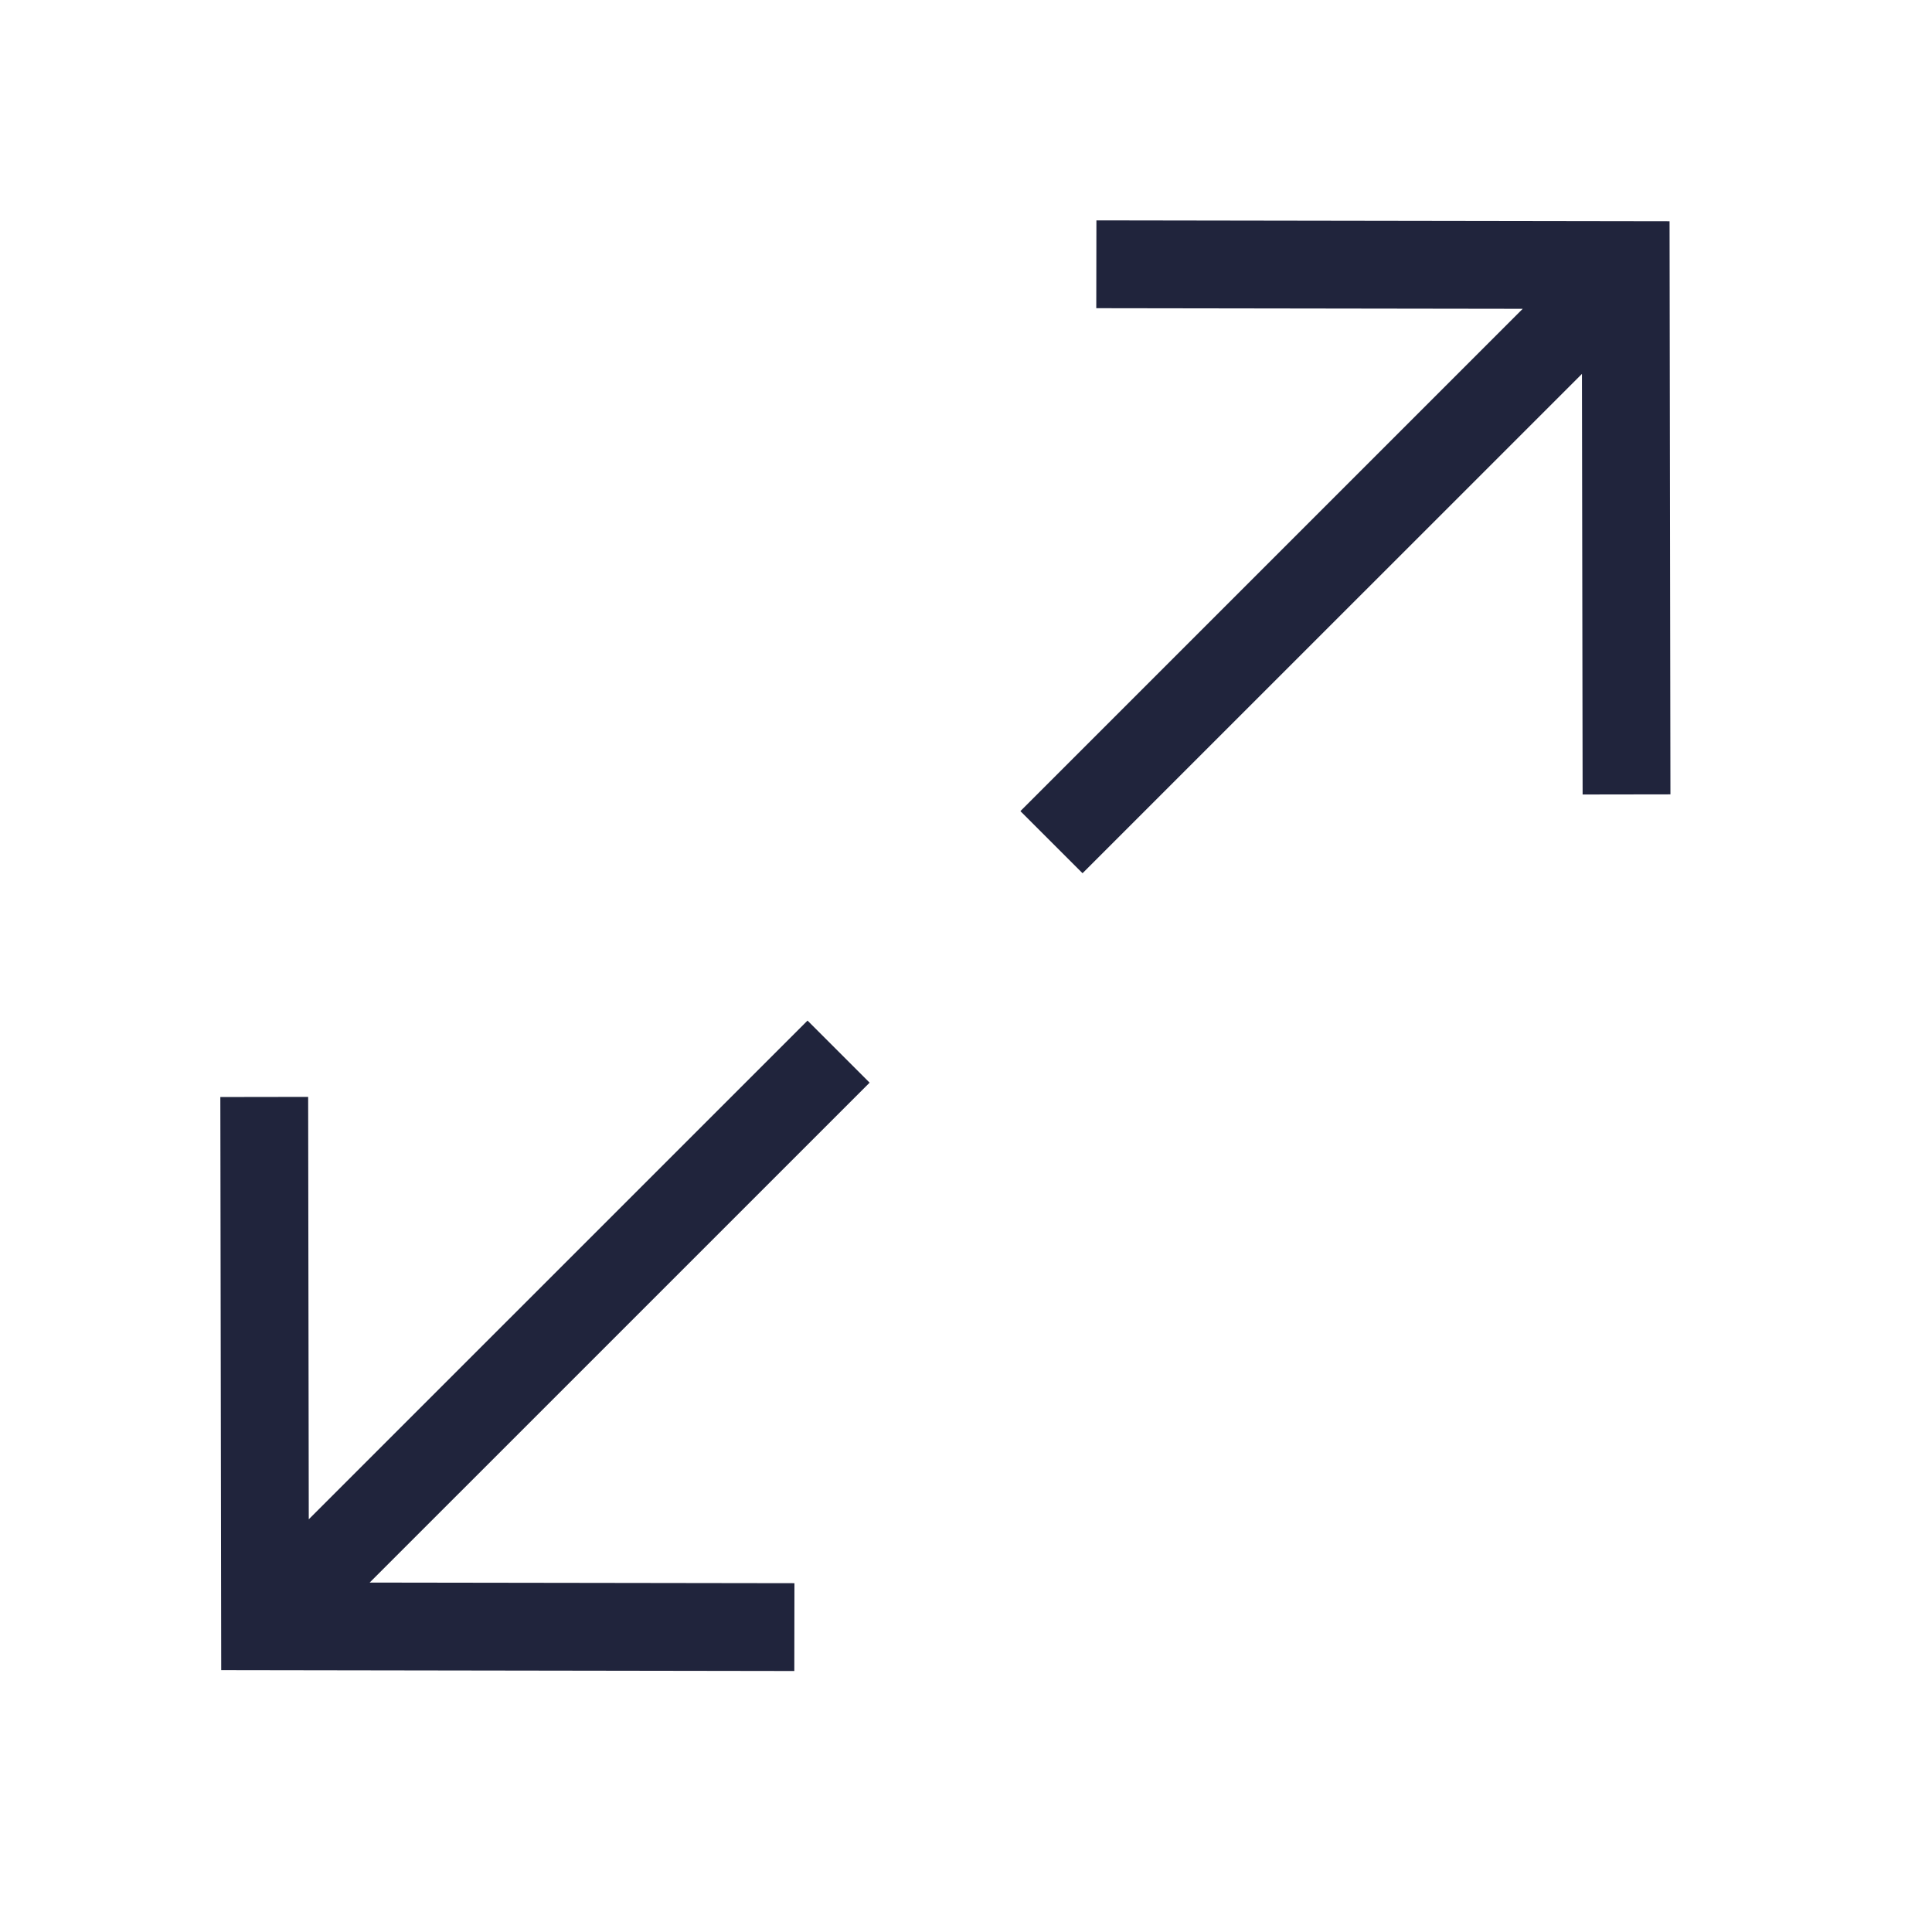
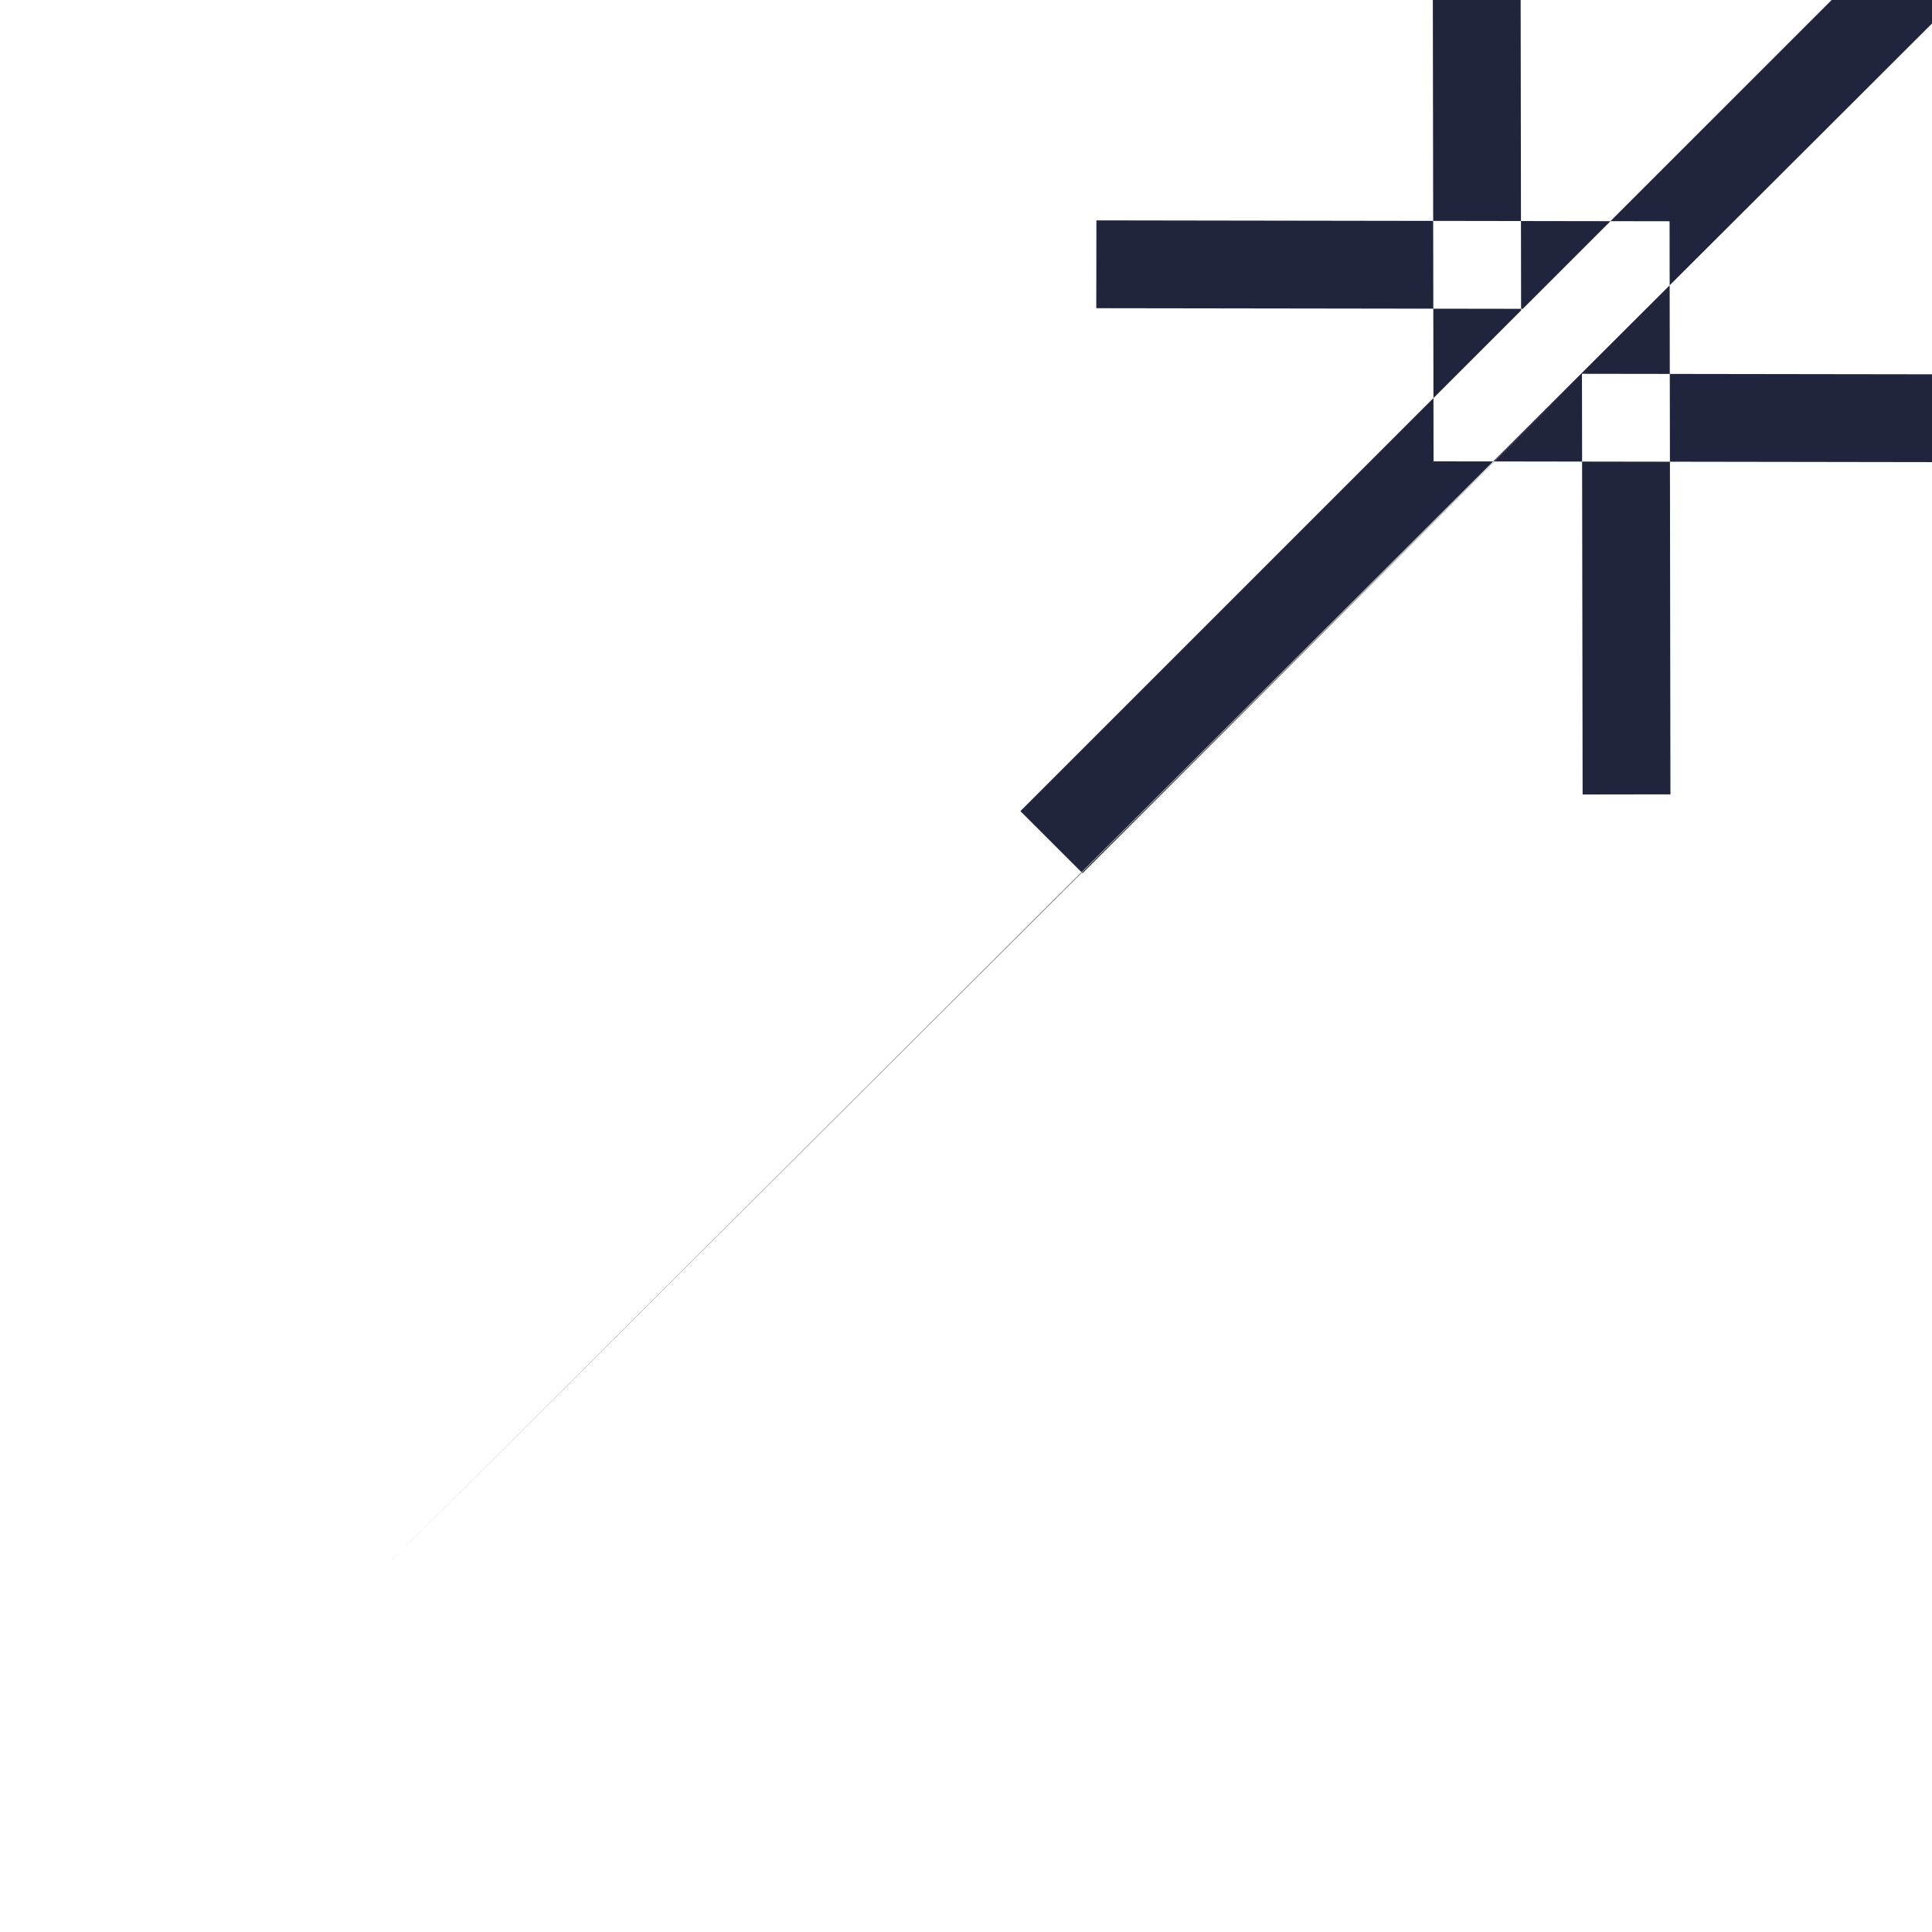
<svg xmlns="http://www.w3.org/2000/svg" width="44" height="44" fill="none" viewBox="0 0 44 44">
-   <path fill="#20243C" fill-rule="evenodd" d="M36.03 8.513L24.654 19.887l-1.415-1.414 11.44-11.44-9.712-.014.003-2 13.053.02.02 13.052-2 .003-.015-9.581zM8.42 36.042l9.673.014-.003 2-13.052-.02-.02-13.052 2-.003.014 9.62 11.359-11.358 1.414 1.414L8.421 36.04z" clip-rule="evenodd" />
+   <path fill="#20243C" fill-rule="evenodd" d="M36.03 8.513L24.654 19.887l-1.415-1.414 11.44-11.44-9.712-.014.003-2 13.053.02.02 13.052-2 .003-.015-9.581zl9.673.014-.003 2-13.052-.02-.02-13.052 2-.003.014 9.62 11.359-11.358 1.414 1.414L8.421 36.04z" clip-rule="evenodd" />
</svg>